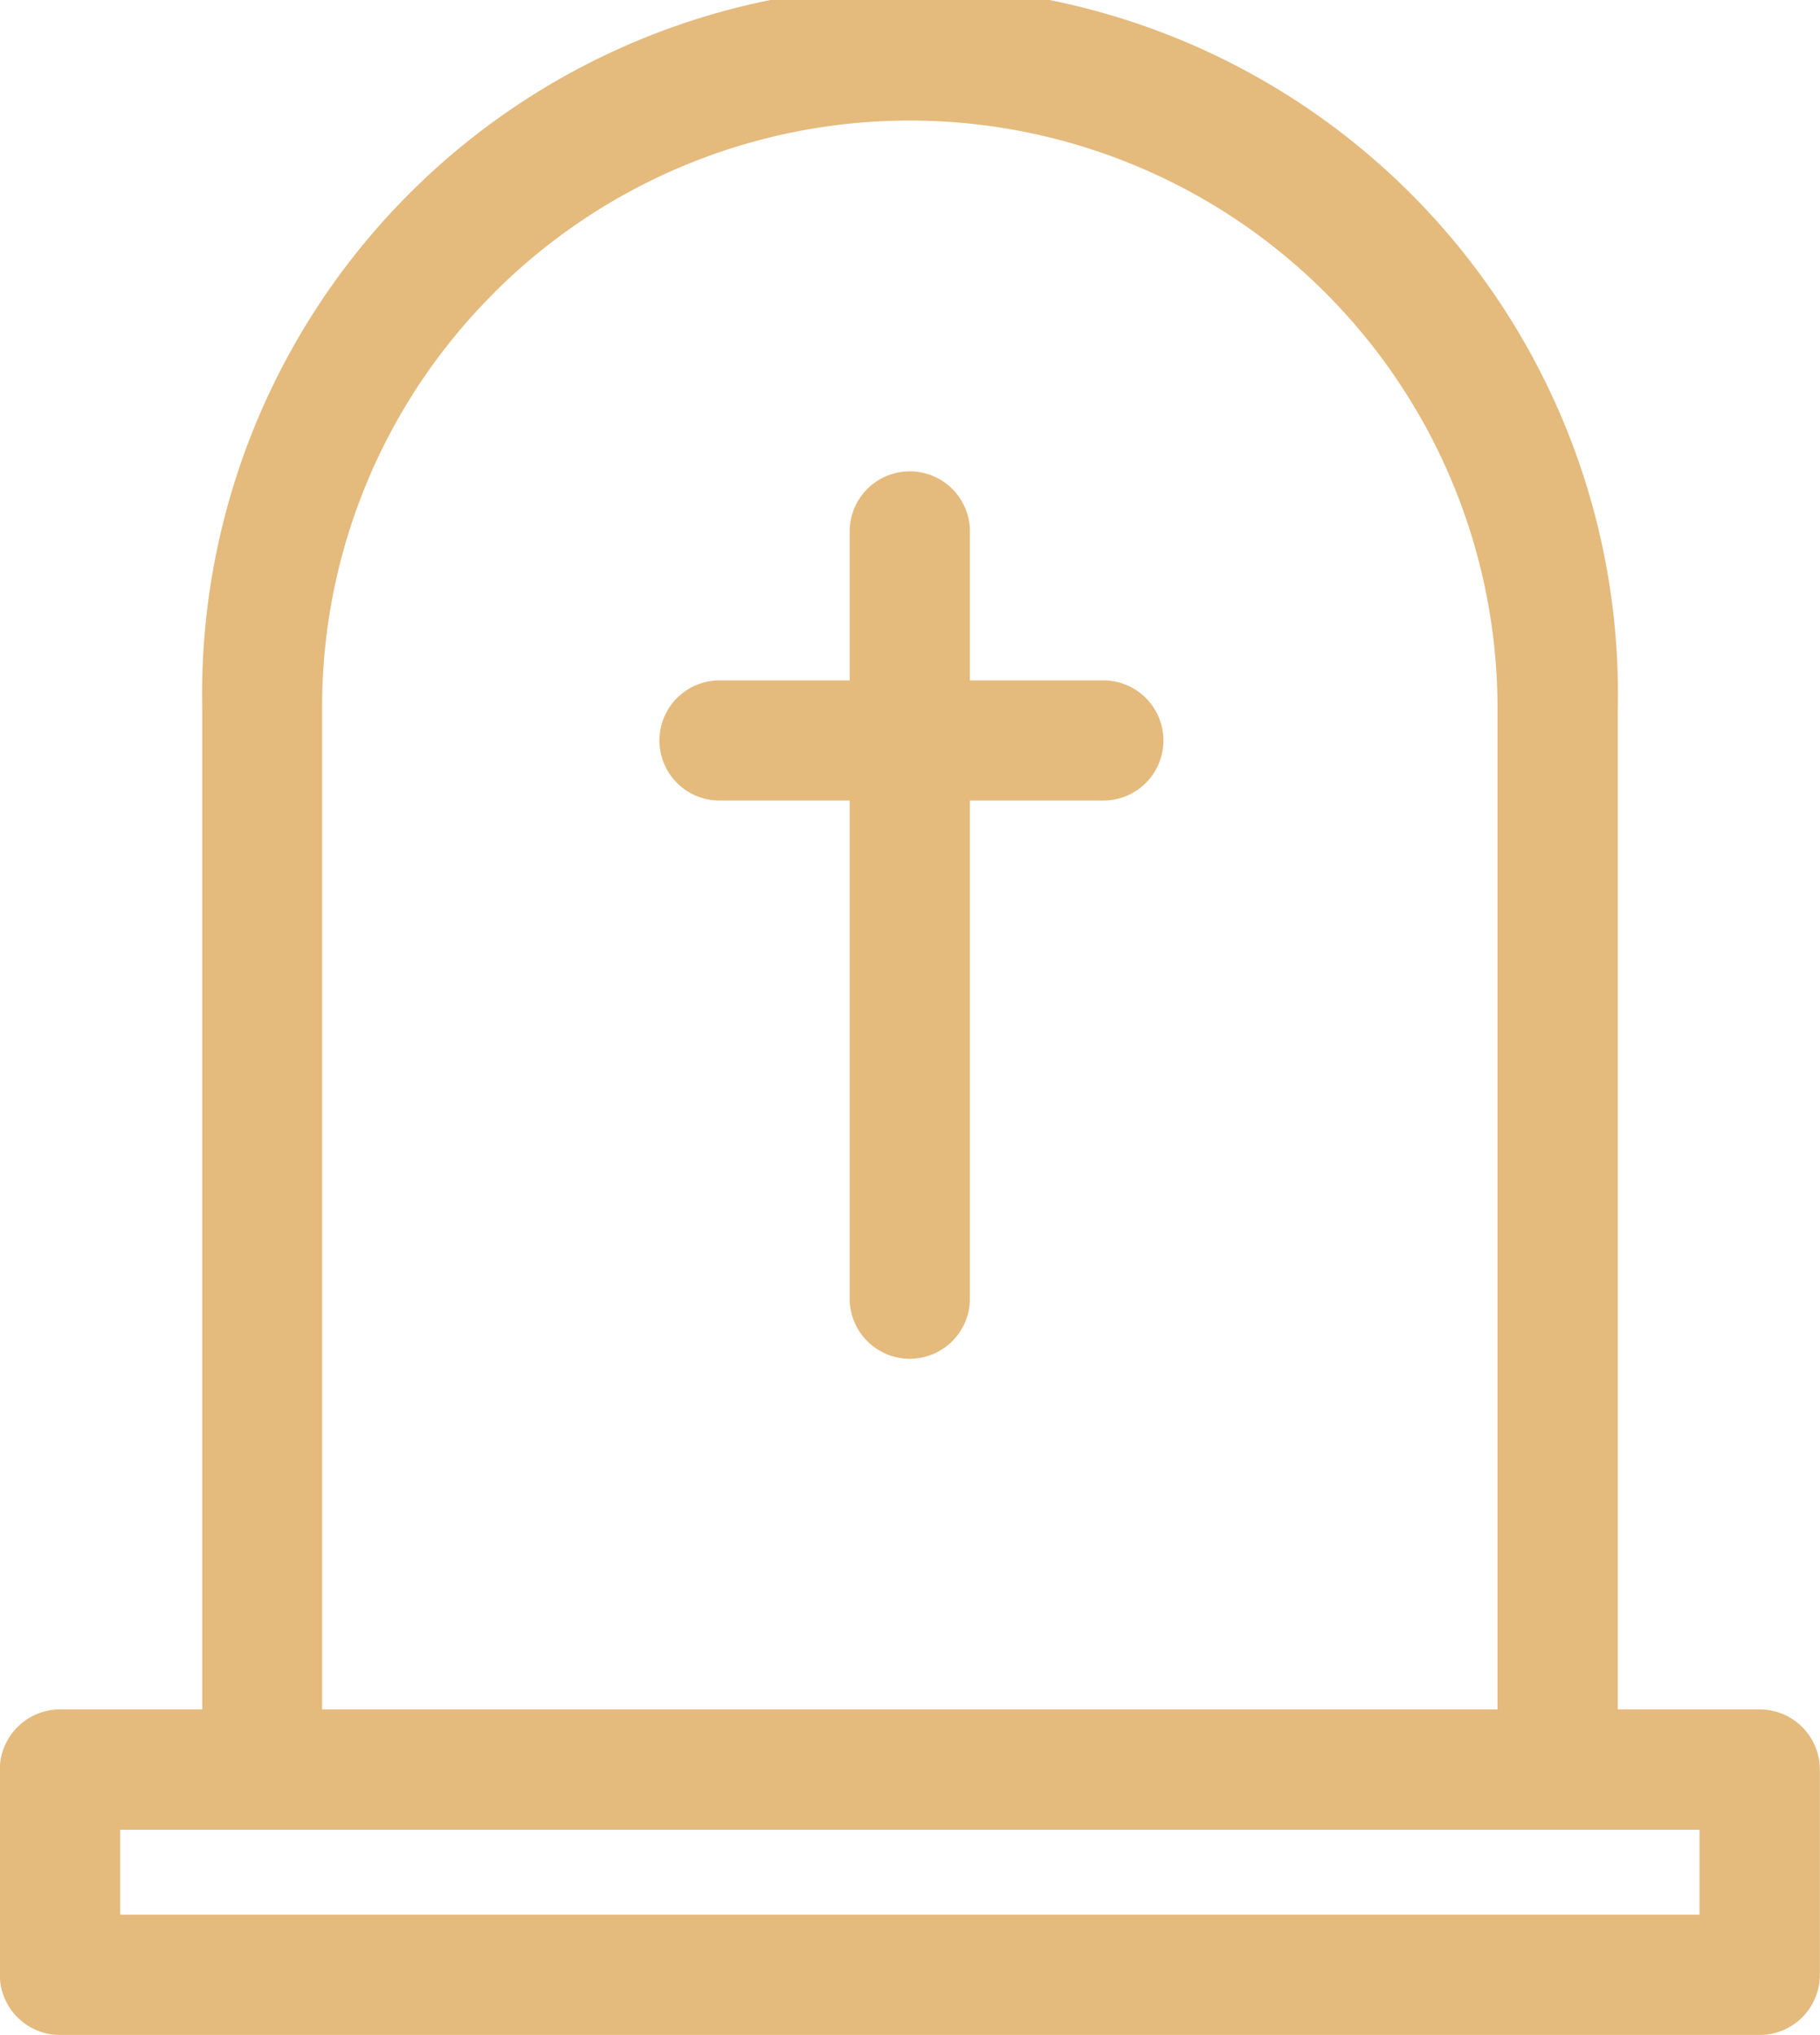
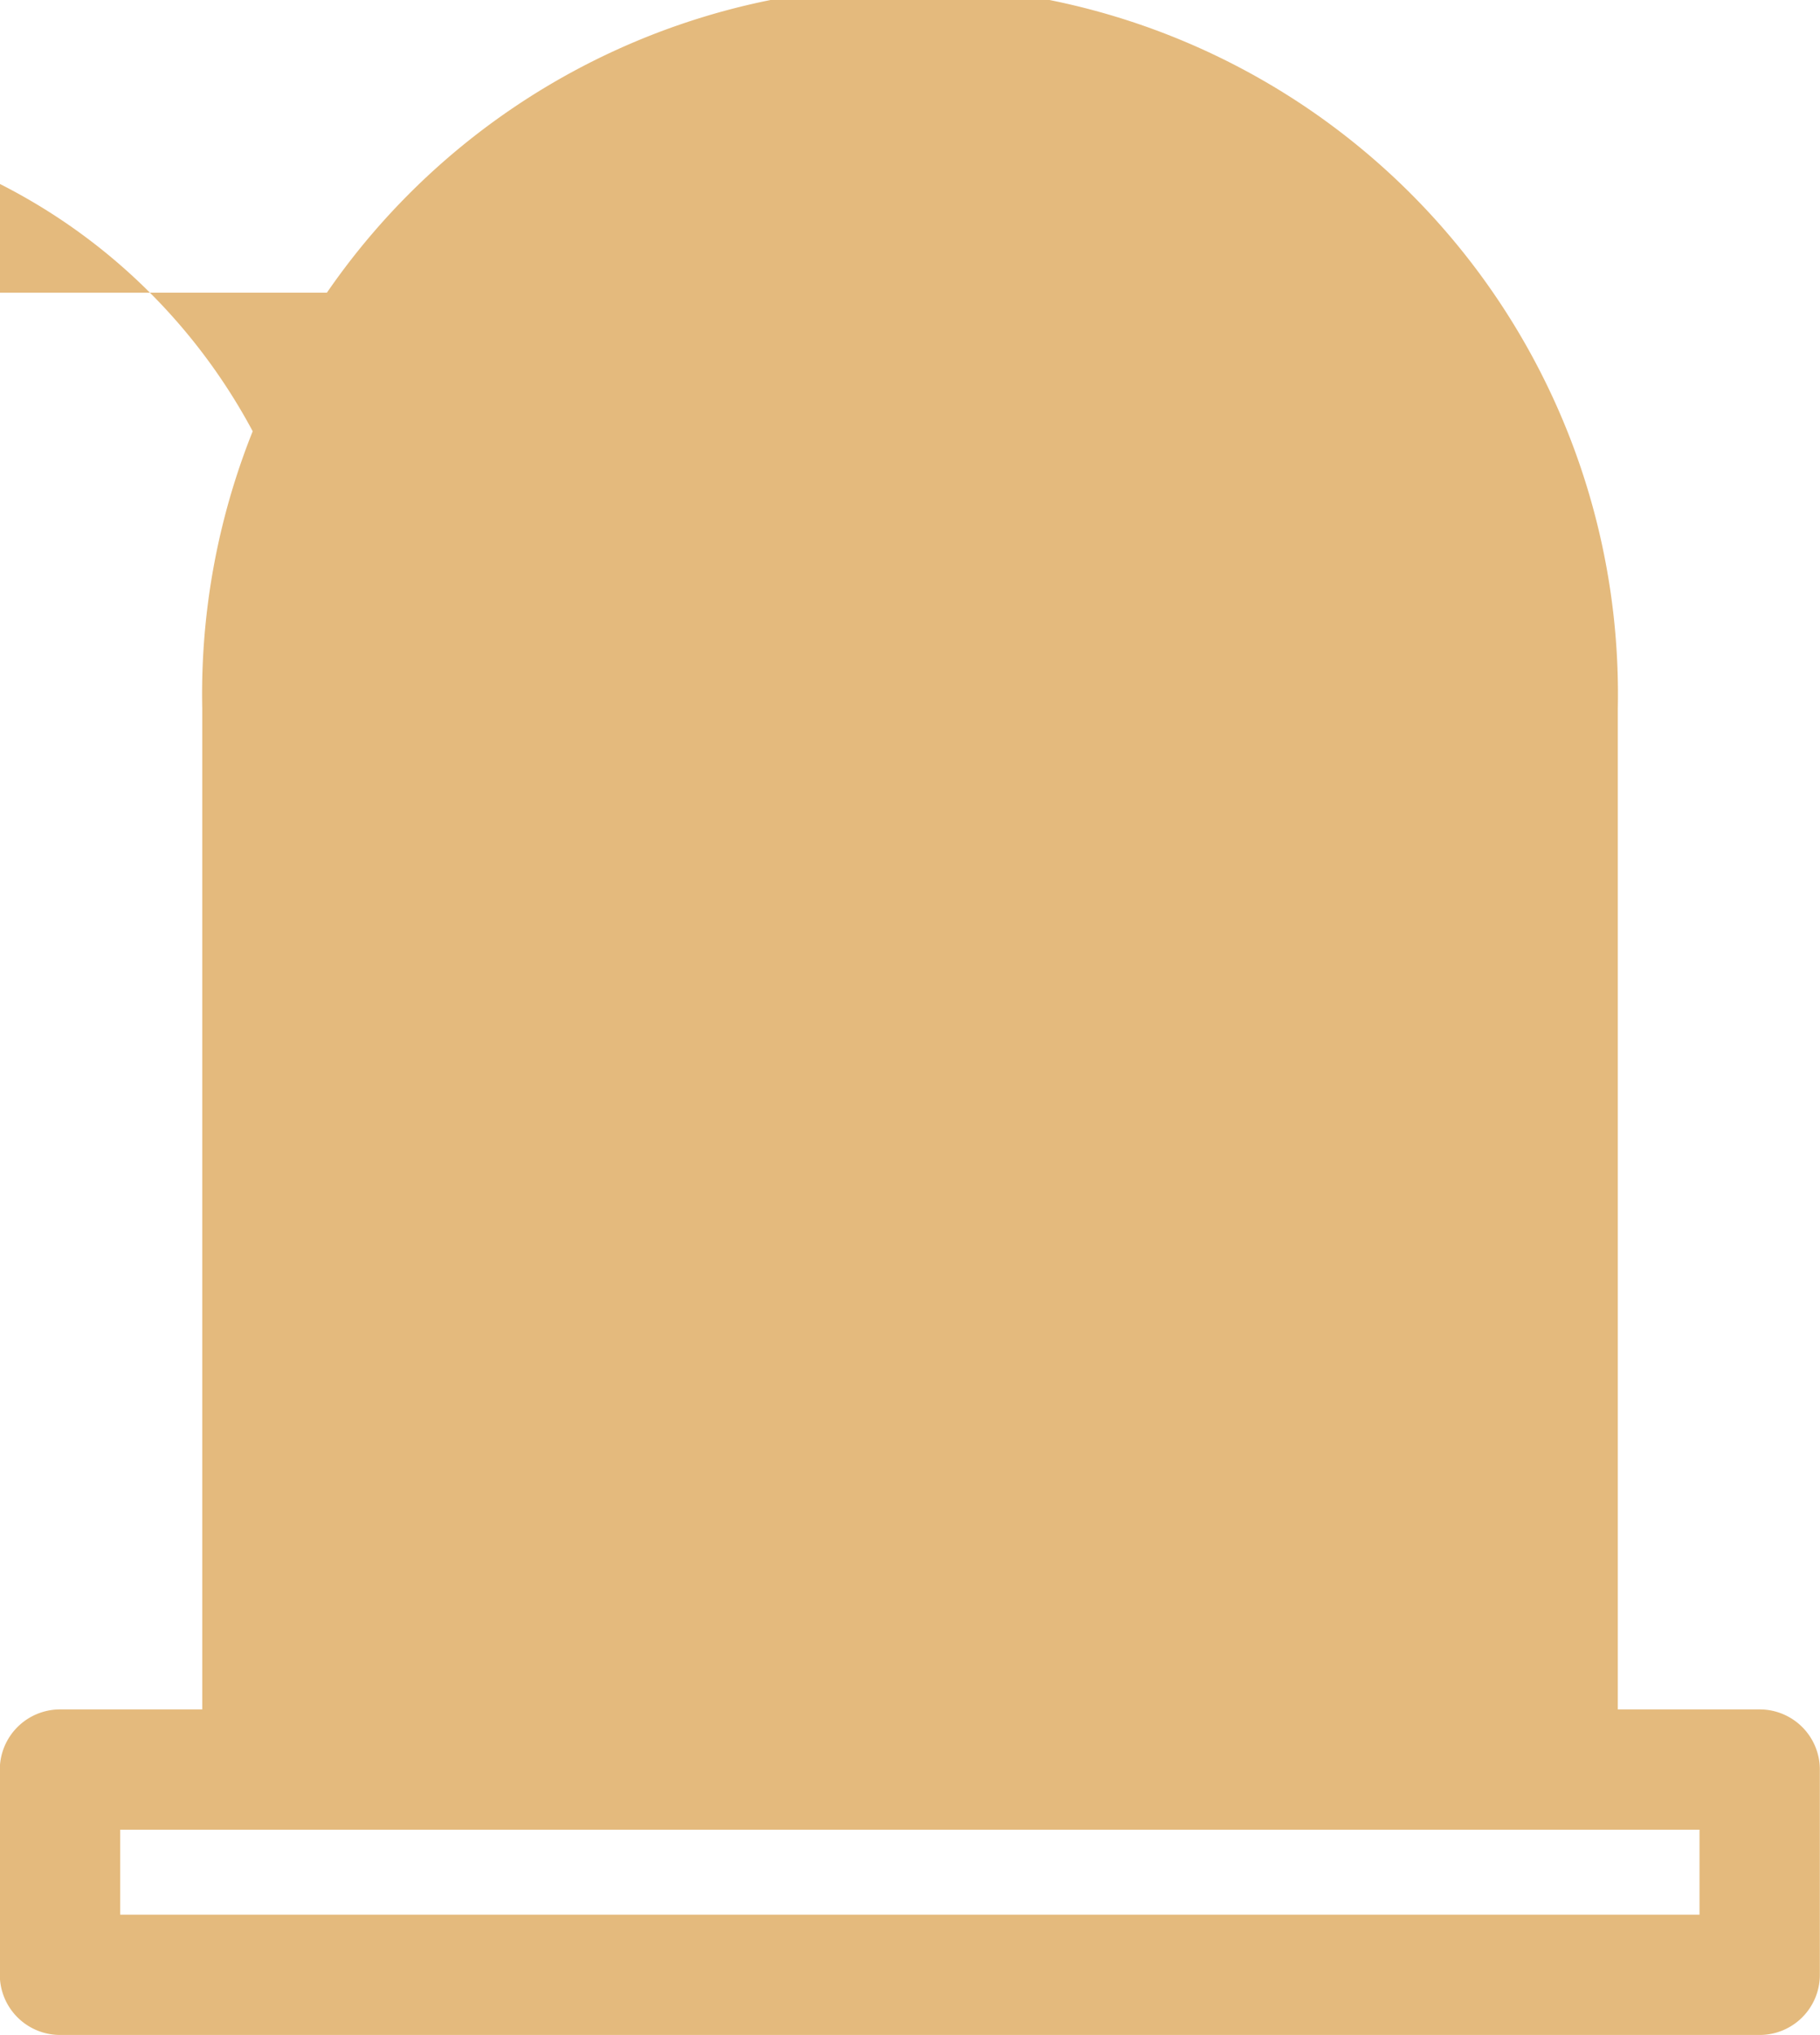
<svg xmlns="http://www.w3.org/2000/svg" width="38.049" height="42.539" viewBox="0 0 38.049 42.539">
-   <path id="Caminho_7260" data-name="Caminho 7260" d="M9520.5,1354.422a1.26,1.26,0,0,1-1.257-1.257v-4.291a1.26,1.26,0,0,1,1.257-1.257h2.975v-20.925a14.8,14.8,0,1,1,29.594,0v20.925h2.965a1.258,1.258,0,0,1,1.259,1.257v4.291a1.258,1.258,0,0,1-1.257,1.257Zm1.26-2.514h33.017v-1.777h-33.017Zm7.821-33.906a12.21,12.21,0,0,0-3.6,8.69v20.925h24.573v-20.925a12.288,12.288,0,0,0-20.976-8.69Zm7.429,21.028v-10.412h-2.756a1.256,1.256,0,0,1,0-2.511h2.756v-3.113a1.257,1.257,0,1,1,2.514,0v3.113h2.754a1.256,1.256,0,1,1,0,2.511h-2.754v10.412a1.257,1.257,0,1,1-2.514,0Z" transform="translate(-9519.247 -1311.884)" fill="#e4ba7d" />
+   <path id="Caminho_7260" data-name="Caminho 7260" d="M9520.5,1354.422a1.26,1.26,0,0,1-1.257-1.257v-4.291a1.26,1.26,0,0,1,1.257-1.257h2.975v-20.925a14.8,14.8,0,1,1,29.594,0v20.925h2.965a1.258,1.258,0,0,1,1.259,1.257v4.291a1.258,1.258,0,0,1-1.257,1.257Zm1.26-2.514h33.017v-1.777h-33.017Zm7.821-33.906a12.21,12.21,0,0,0-3.6,8.69v20.925v-20.925a12.288,12.288,0,0,0-20.976-8.69Zm7.429,21.028v-10.412h-2.756a1.256,1.256,0,0,1,0-2.511h2.756v-3.113a1.257,1.257,0,1,1,2.514,0v3.113h2.754a1.256,1.256,0,1,1,0,2.511h-2.754v10.412a1.257,1.257,0,1,1-2.514,0Z" transform="translate(-9519.247 -1311.884)" fill="#e4ba7d" />
</svg>